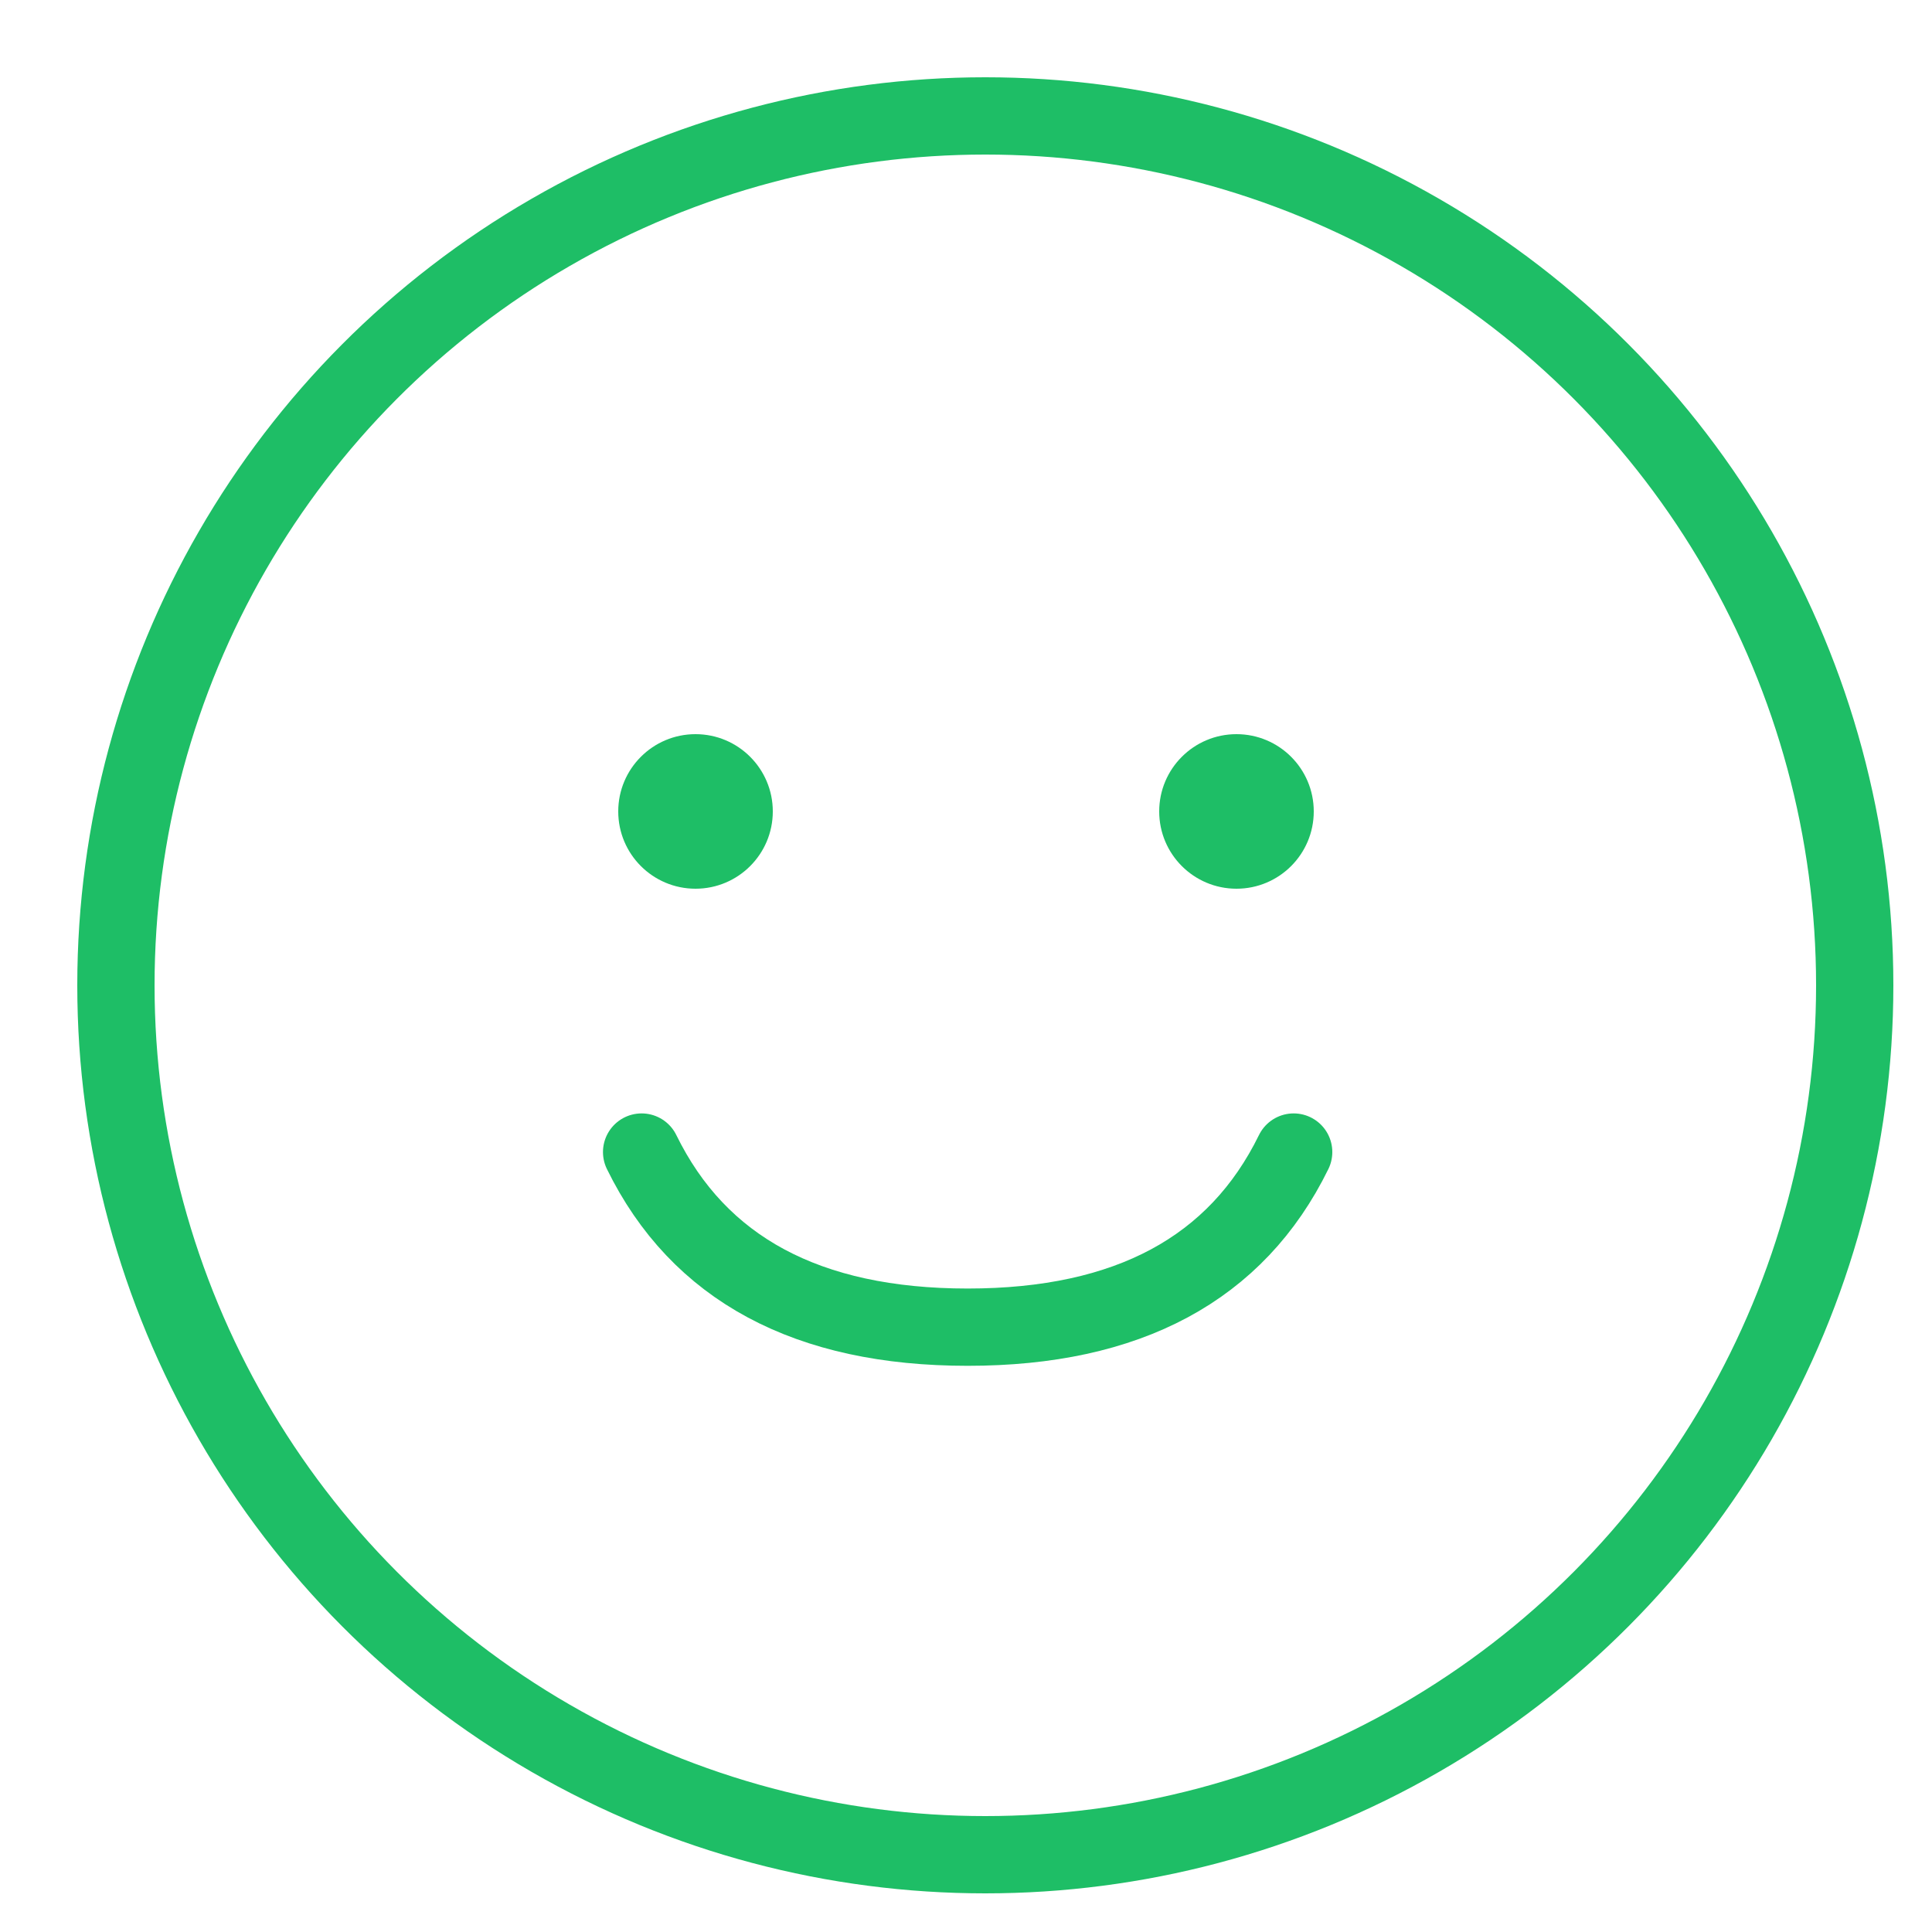
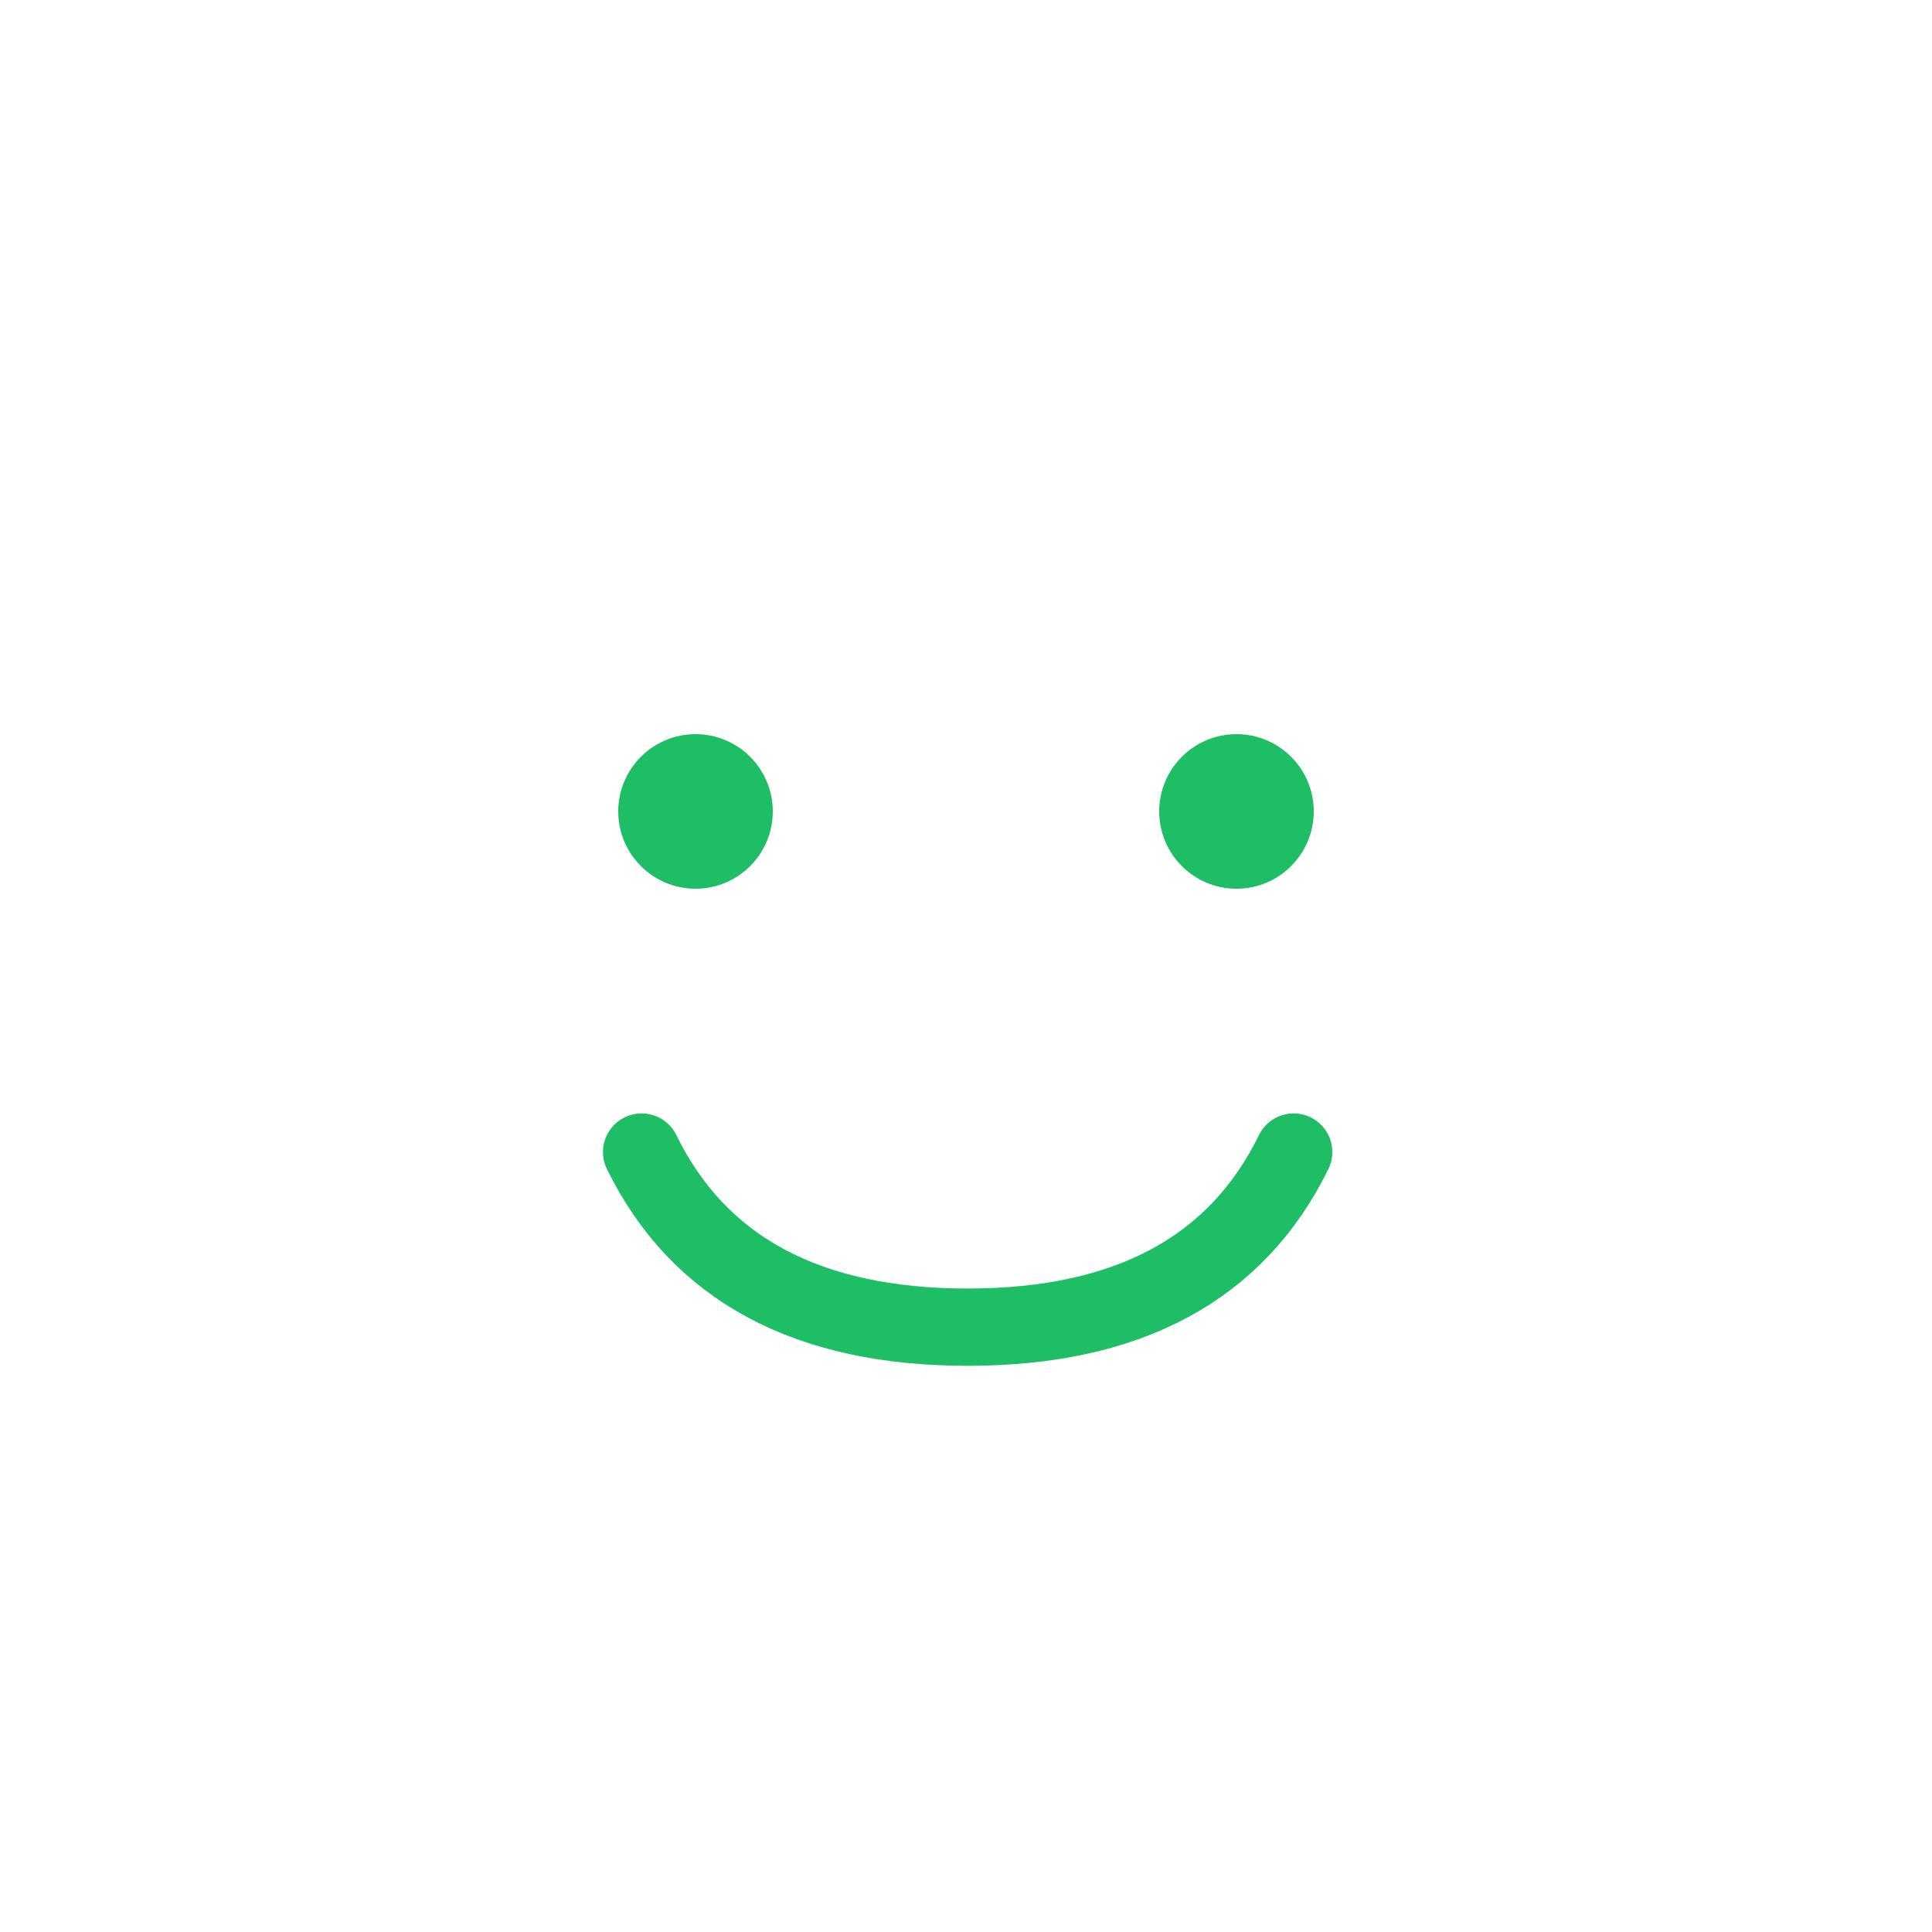
<svg xmlns="http://www.w3.org/2000/svg" width="50" height="50" viewBox="0 0 50 50">
  <g transform="translate(3 3)" fill="none" fill-rule="evenodd">
-     <circle stroke="#1EBE66" stroke-width="2" cx="22.5" cy="22.5" r="22.5" />
    <path d="M13.605 26.815c1.48 3.021 4.292 4.532 8.438 4.532 4.145 0 6.958-1.51 8.437-4.532" stroke="#1EBE66" stroke-width="2" stroke-linecap="round" />
    <circle fill="#1EBE66" cx="15" cy="18" r="2" />
    <circle fill="#1EBE66" cx="29" cy="18" r="2" />
  </g>
</svg>